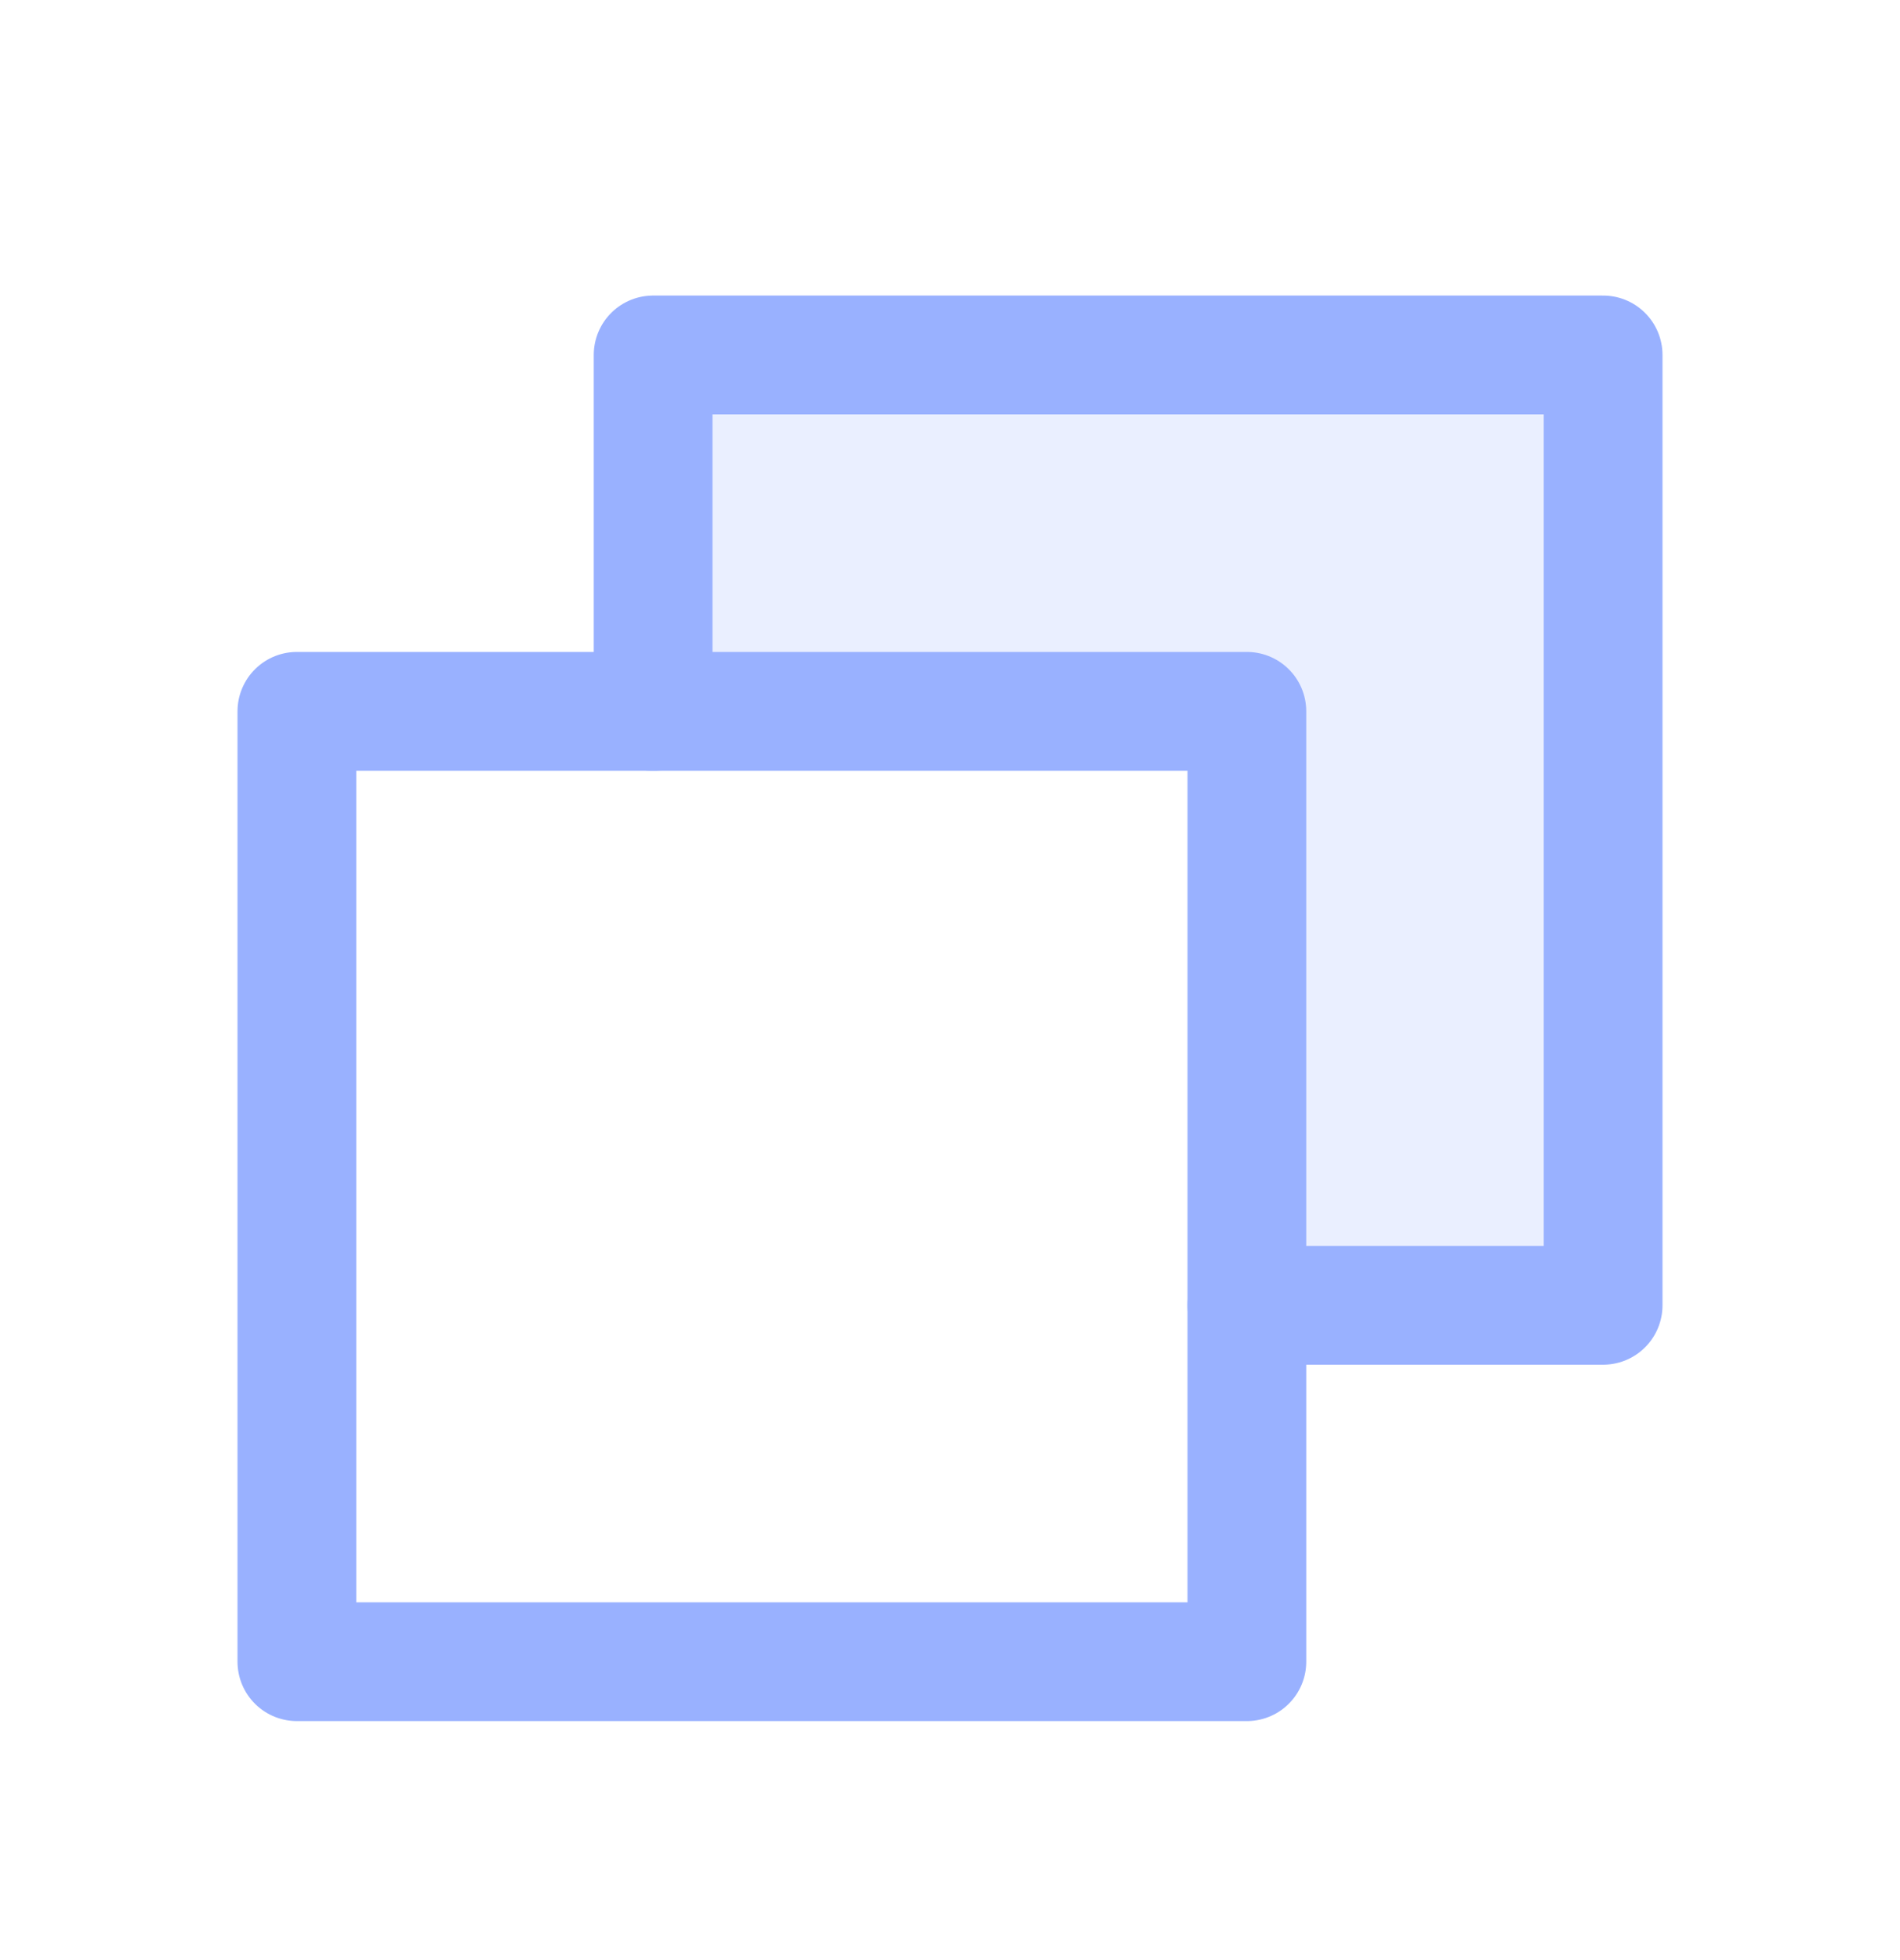
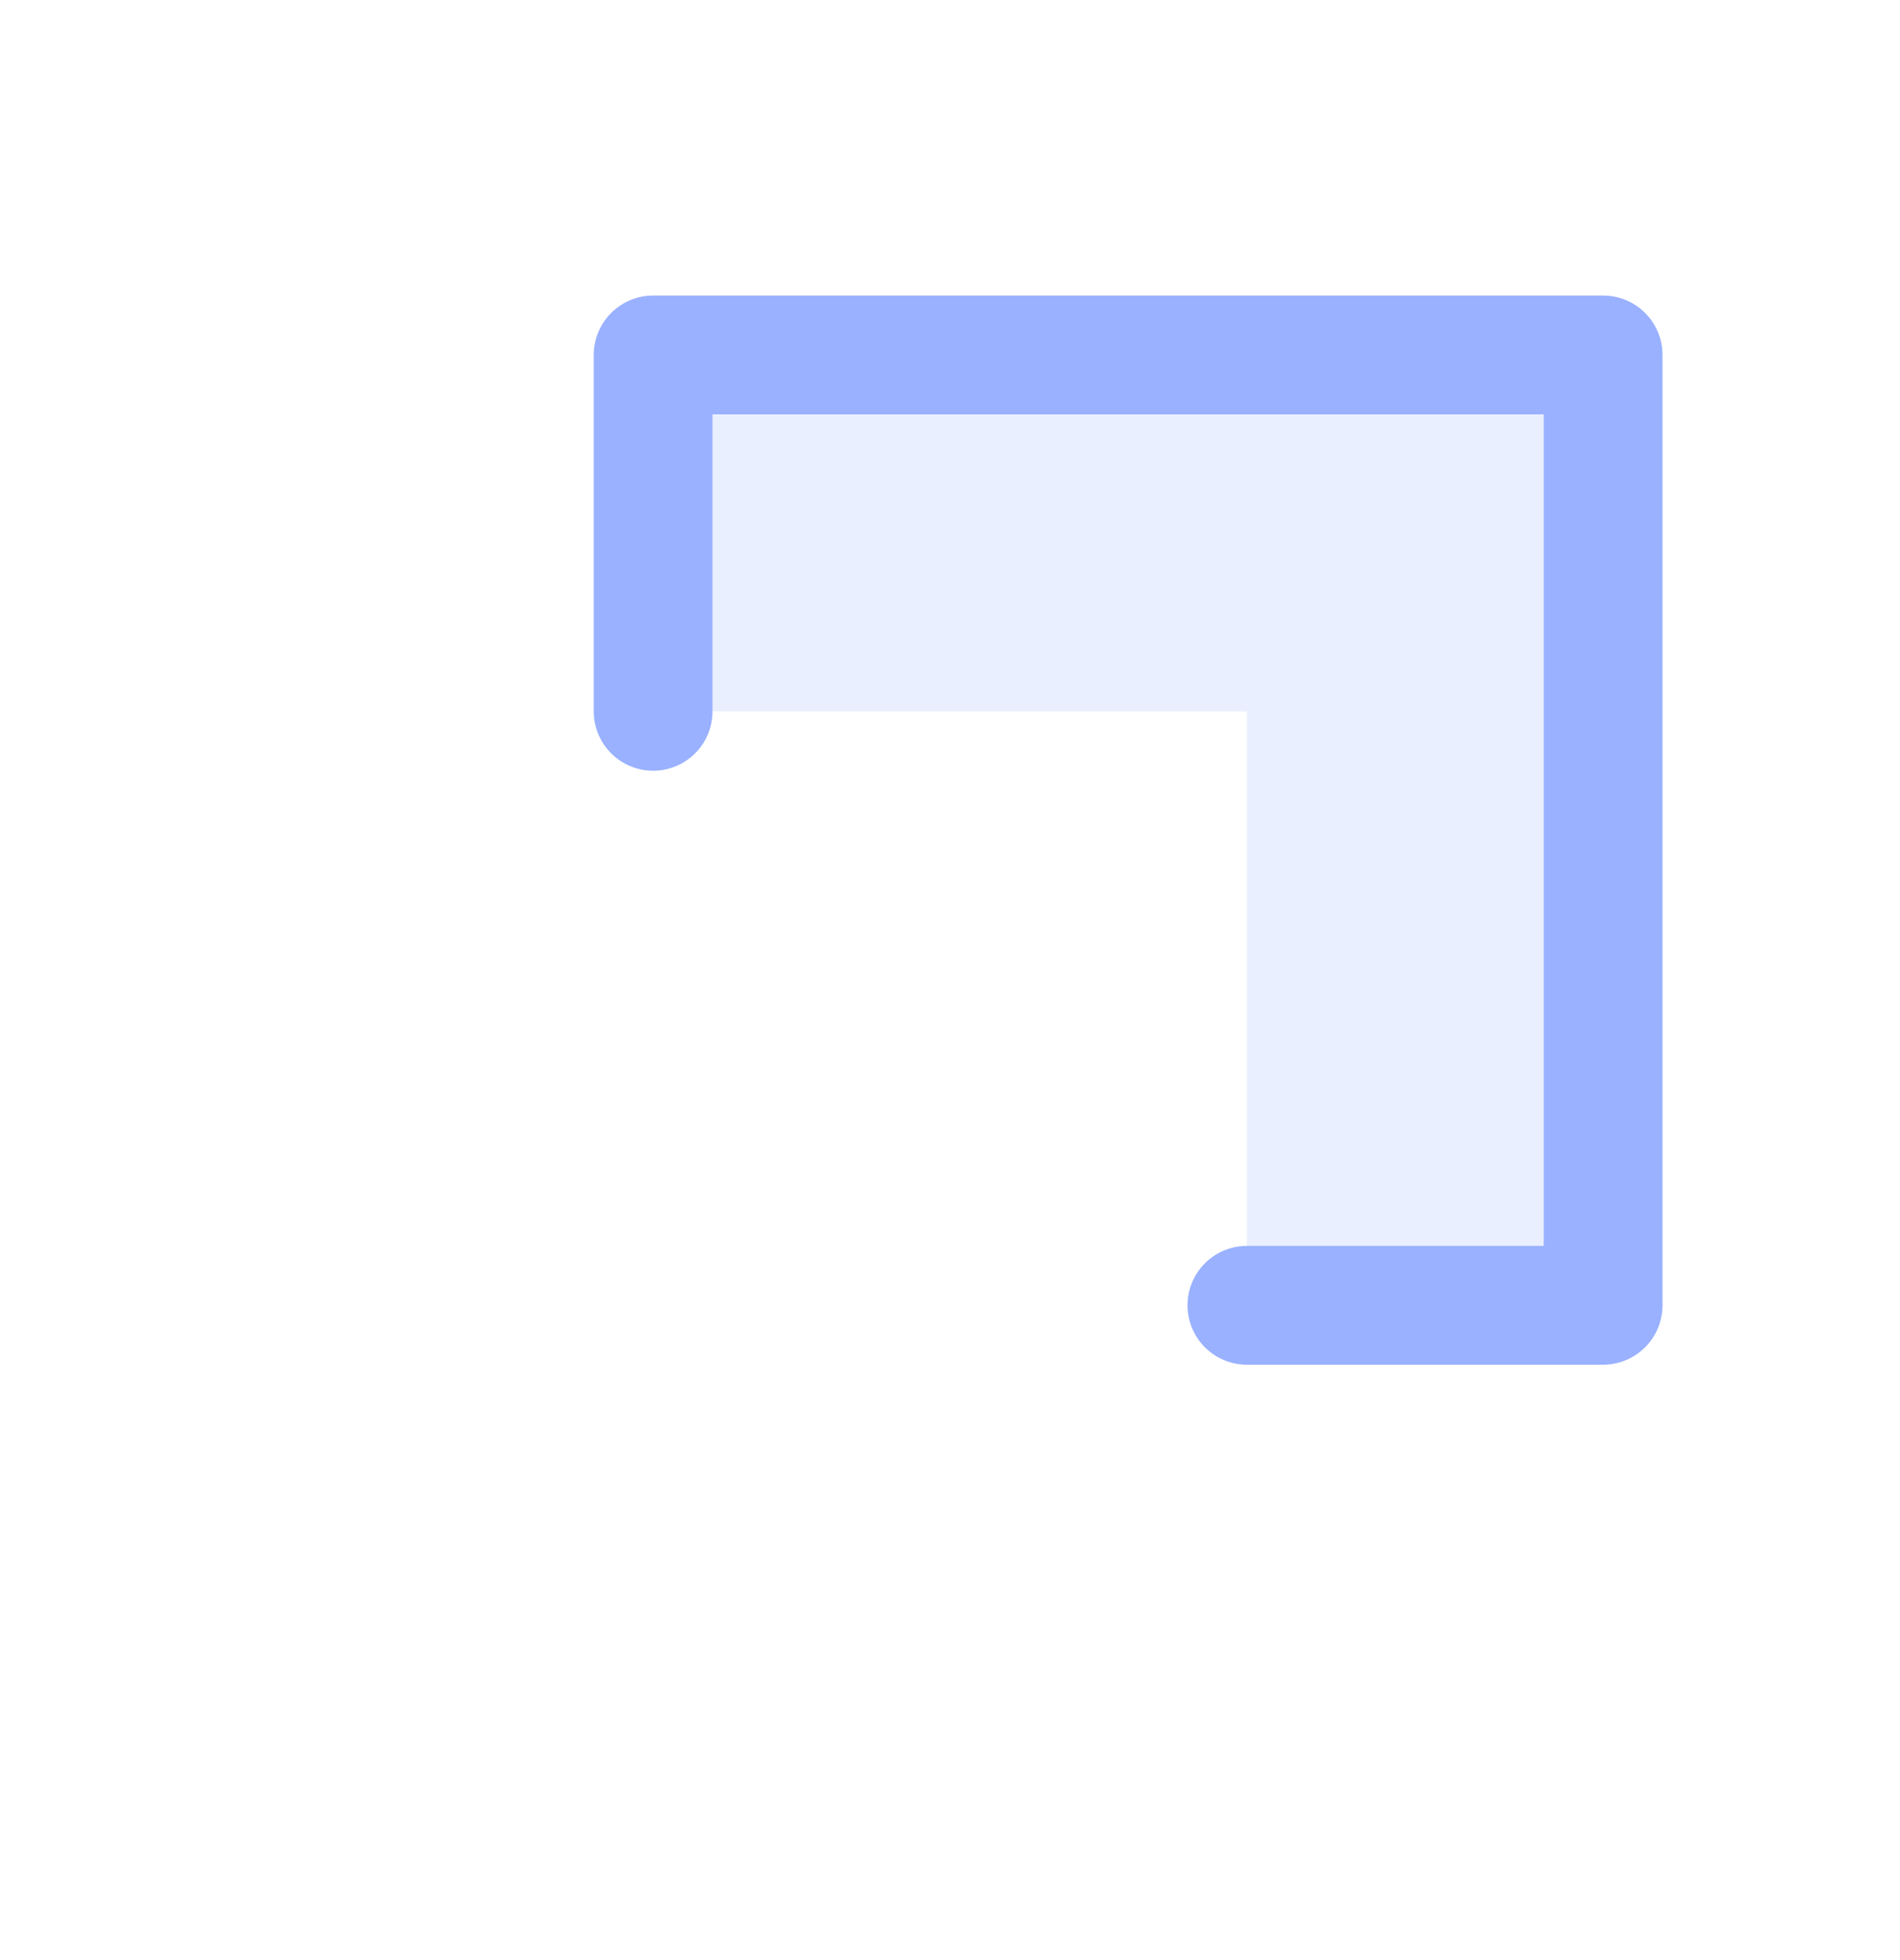
<svg xmlns="http://www.w3.org/2000/svg" width="32" height="33" viewBox="0 0 32 33" fill="none">
  <g clip-path="url(#clip0_3107_16640)">
    <path opacity="0.2" d="M11 5.976V11.976H21V21.976H27V5.976H11Z" fill="#99B1FF" />
    <path d="M21 21.976H27V5.976H11V11.976" stroke="#99B1FF" stroke-width="2" stroke-linecap="round" stroke-linejoin="round" />
-     <path d="M21 11.976H5V27.976H21V11.976Z" stroke="#99B1FF" stroke-width="2" stroke-linecap="round" stroke-linejoin="round" />
  </g>
  <defs>
    <clipPath id="clip0_3107_16640">
      <rect width="32" height="32" fill="white" transform="translate(0 0.976)" />
    </clipPath>
  </defs>
</svg>